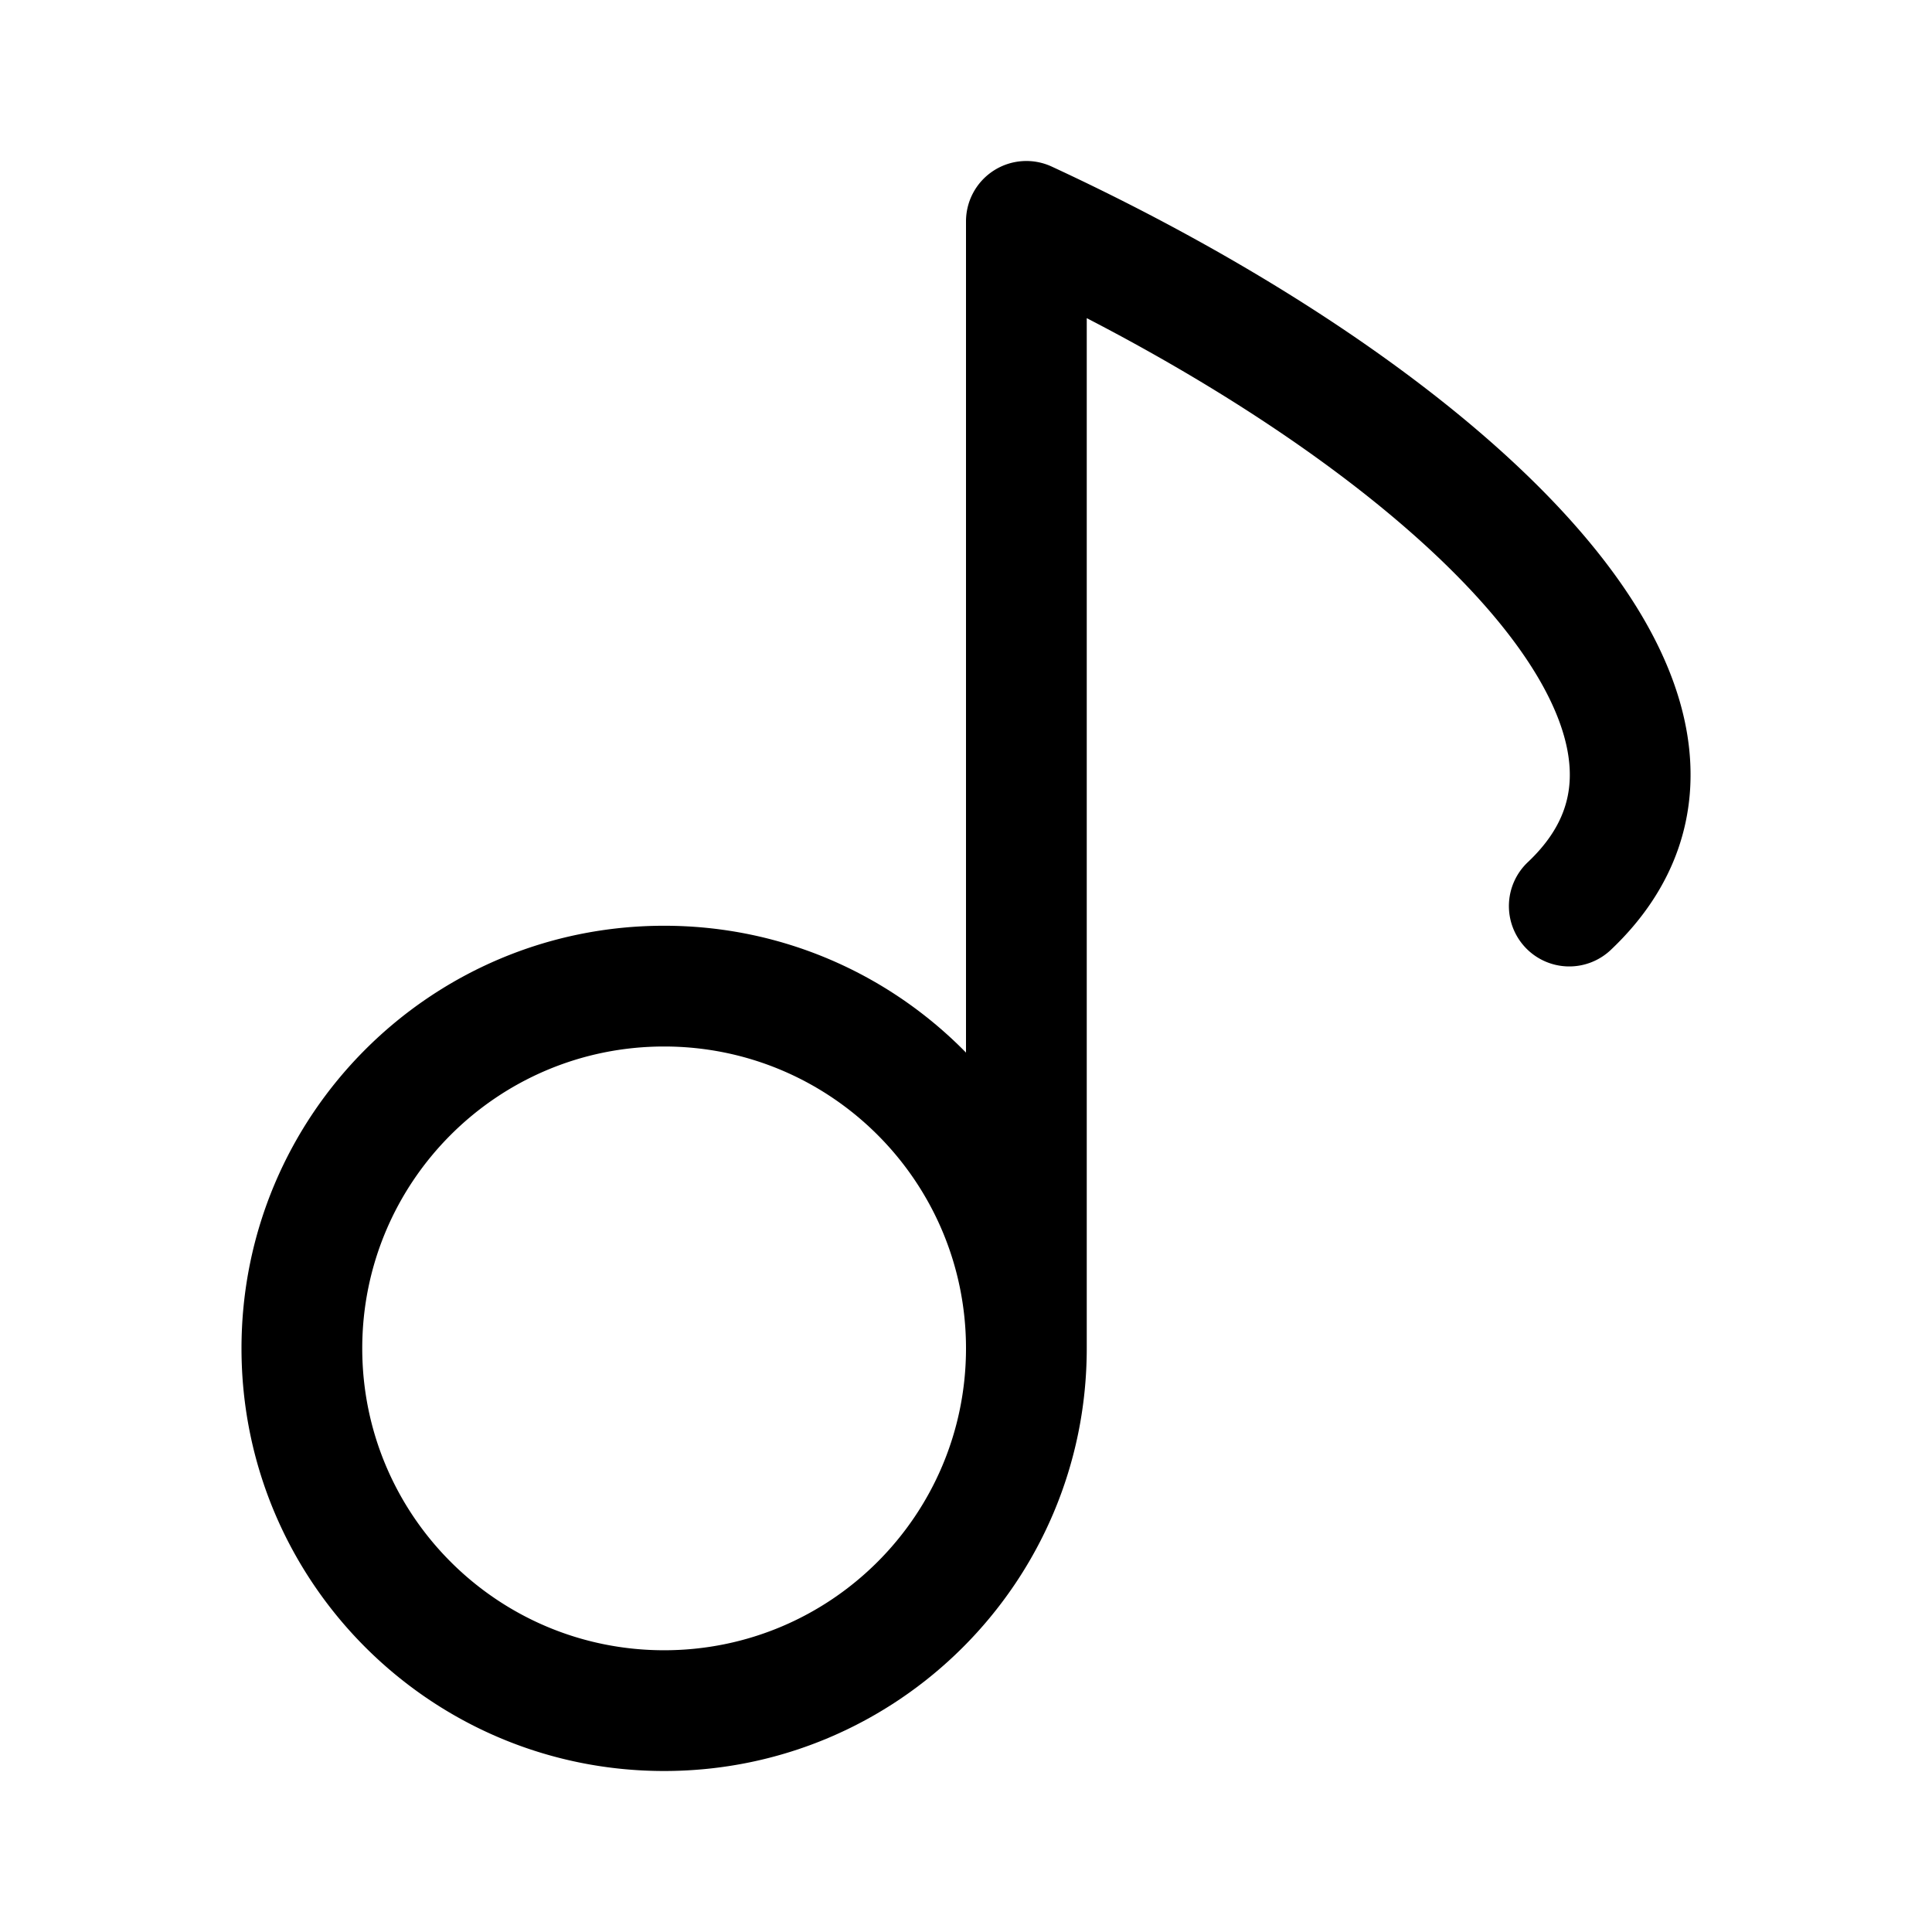
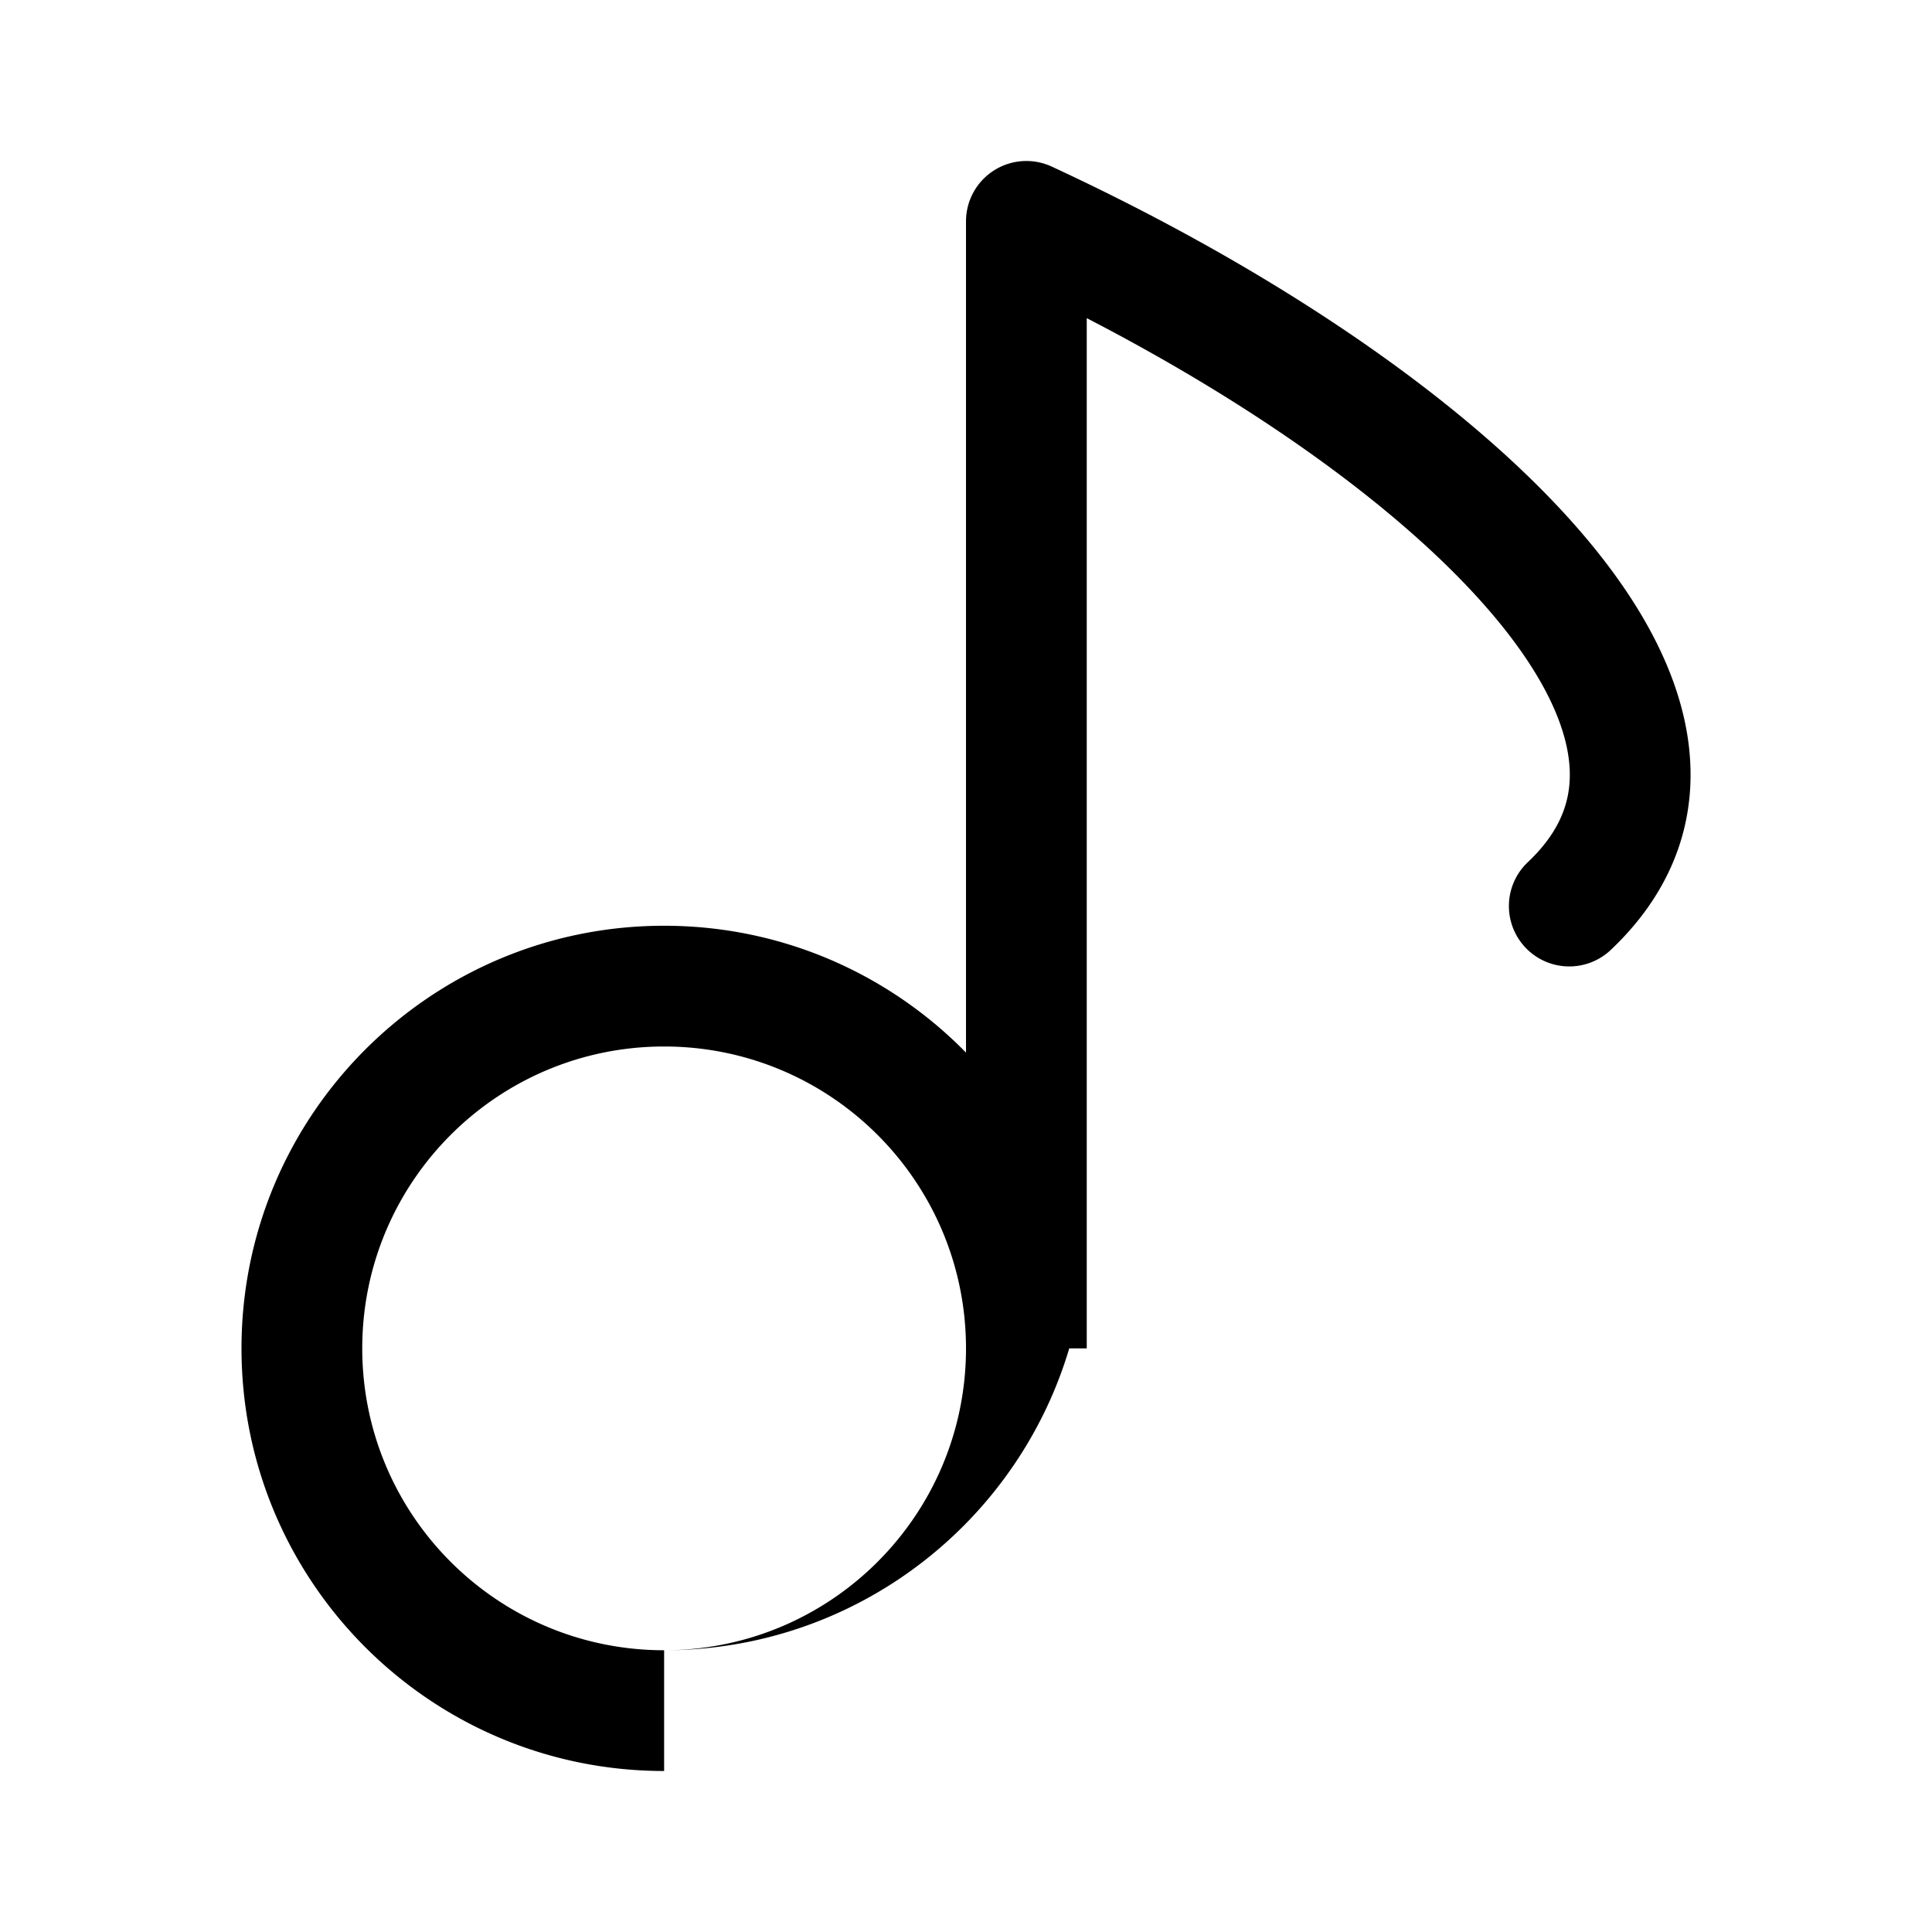
<svg xmlns="http://www.w3.org/2000/svg" width="800px" height="800px" viewBox="0 0 192 192" fill="none">
-   <path fill="#000000" d="m102 22 2.523-5.444A6 6 0 0 0 96 22h6Zm49.868 63.65a6 6 0 1 0 8.264 8.7l-8.264-8.7ZM96 22v112h12V22H96Zm3.477 5.444c20.118 9.323 37.8 21.15 47.911 32.54 5.078 5.72 7.786 10.816 8.452 14.992.599 3.753-.349 7.232-3.972 10.674l8.264 8.7c6.377-6.058 8.804-13.454 7.559-21.264-1.178-7.386-5.532-14.54-11.329-21.07-11.639-13.11-30.957-25.783-51.839-35.46l-5.046 10.888ZM96 134c0 16.569-13.431 30-30 30v12c23.196 0 42-18.804 42-42H96Zm-30 30c-16.569 0-30-13.431-30-30H24c0 23.196 18.804 42 42 42v-12Zm-30-30c0-16.569 13.431-30 30-30V92c-23.196 0-42 18.804-42 42h12Zm30-30c16.569 0 30 13.431 30 30h12c0-23.196-18.804-42-42-42v12Z" />
+   <path fill="#000000" d="m102 22 2.523-5.444A6 6 0 0 0 96 22h6Zm49.868 63.65a6 6 0 1 0 8.264 8.7l-8.264-8.7ZM96 22v112h12V22H96Zm3.477 5.444c20.118 9.323 37.8 21.15 47.911 32.54 5.078 5.72 7.786 10.816 8.452 14.992.599 3.753-.349 7.232-3.972 10.674l8.264 8.7c6.377-6.058 8.804-13.454 7.559-21.264-1.178-7.386-5.532-14.54-11.329-21.07-11.639-13.11-30.957-25.783-51.839-35.46l-5.046 10.888ZM96 134c0 16.569-13.431 30-30 30c23.196 0 42-18.804 42-42H96Zm-30 30c-16.569 0-30-13.431-30-30H24c0 23.196 18.804 42 42 42v-12Zm-30-30c0-16.569 13.431-30 30-30V92c-23.196 0-42 18.804-42 42h12Zm30-30c16.569 0 30 13.431 30 30h12c0-23.196-18.804-42-42-42v12Z" />
</svg>